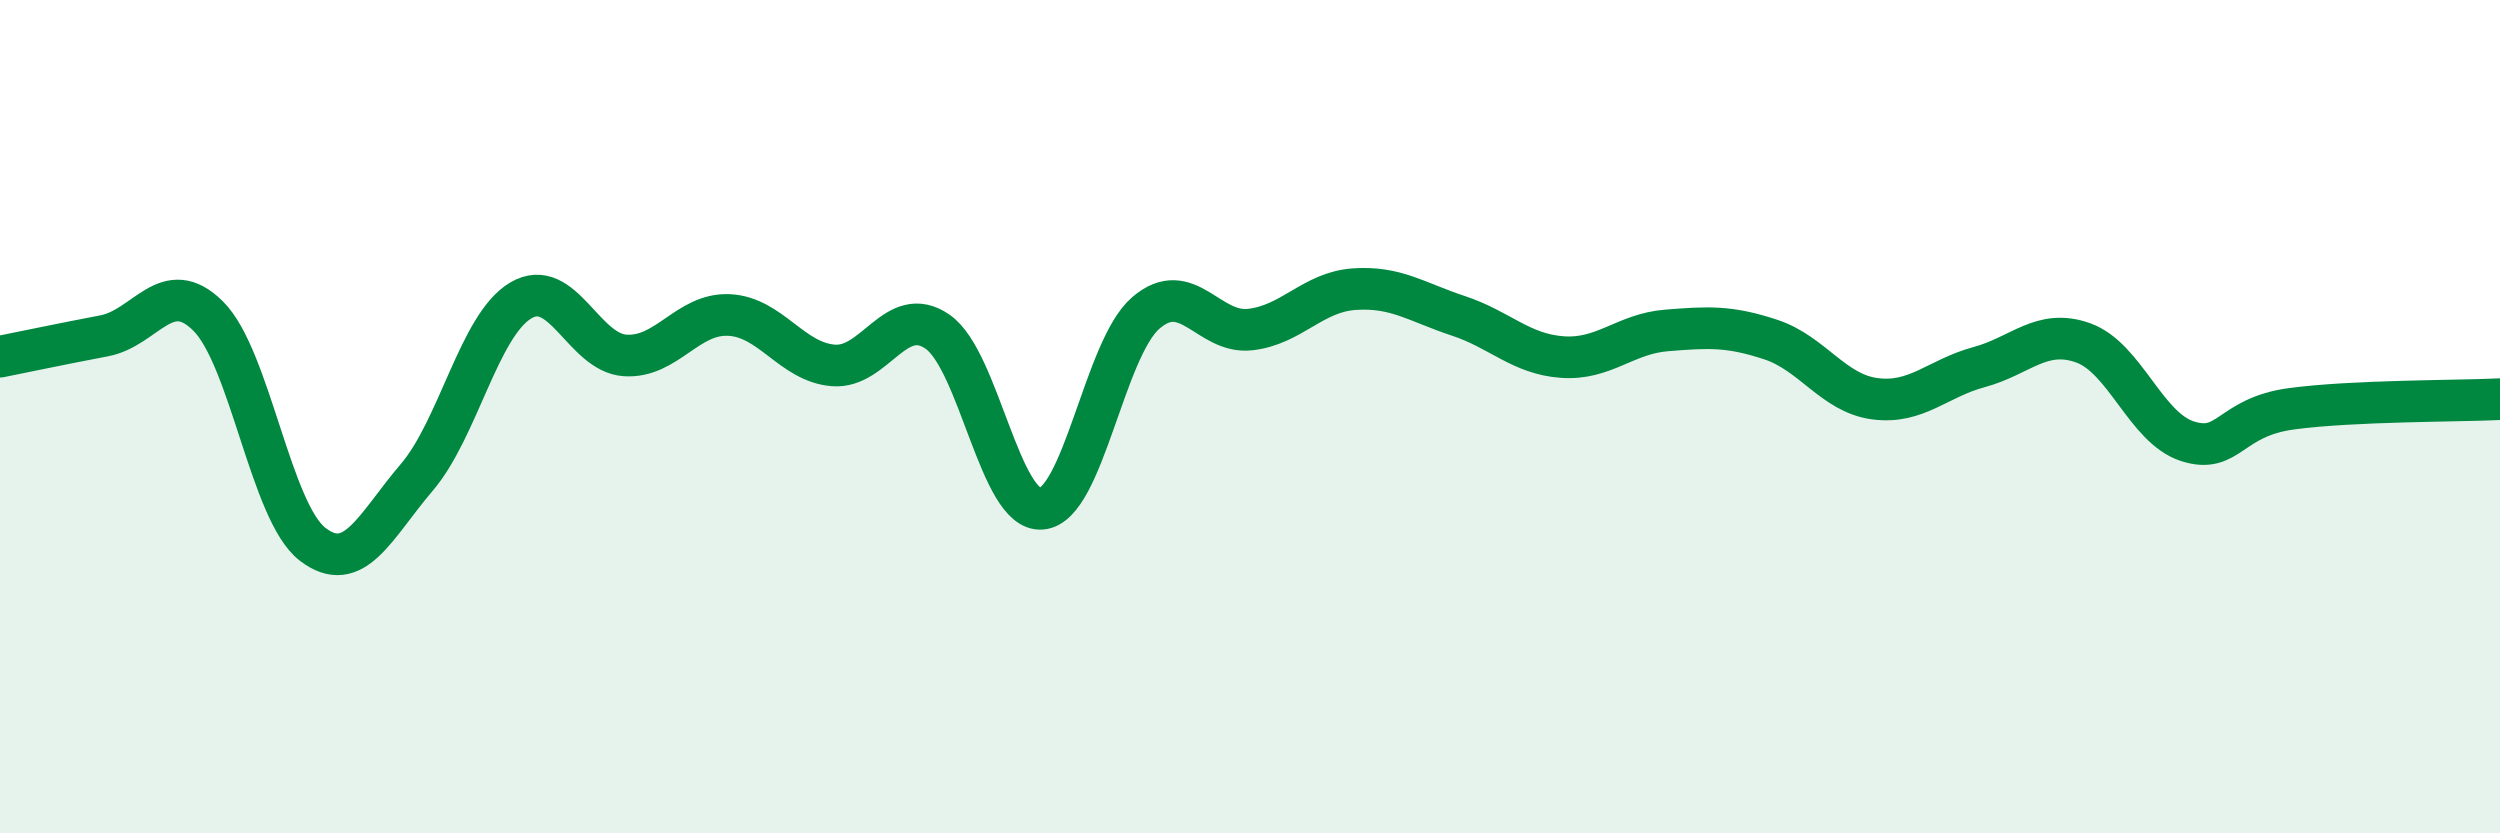
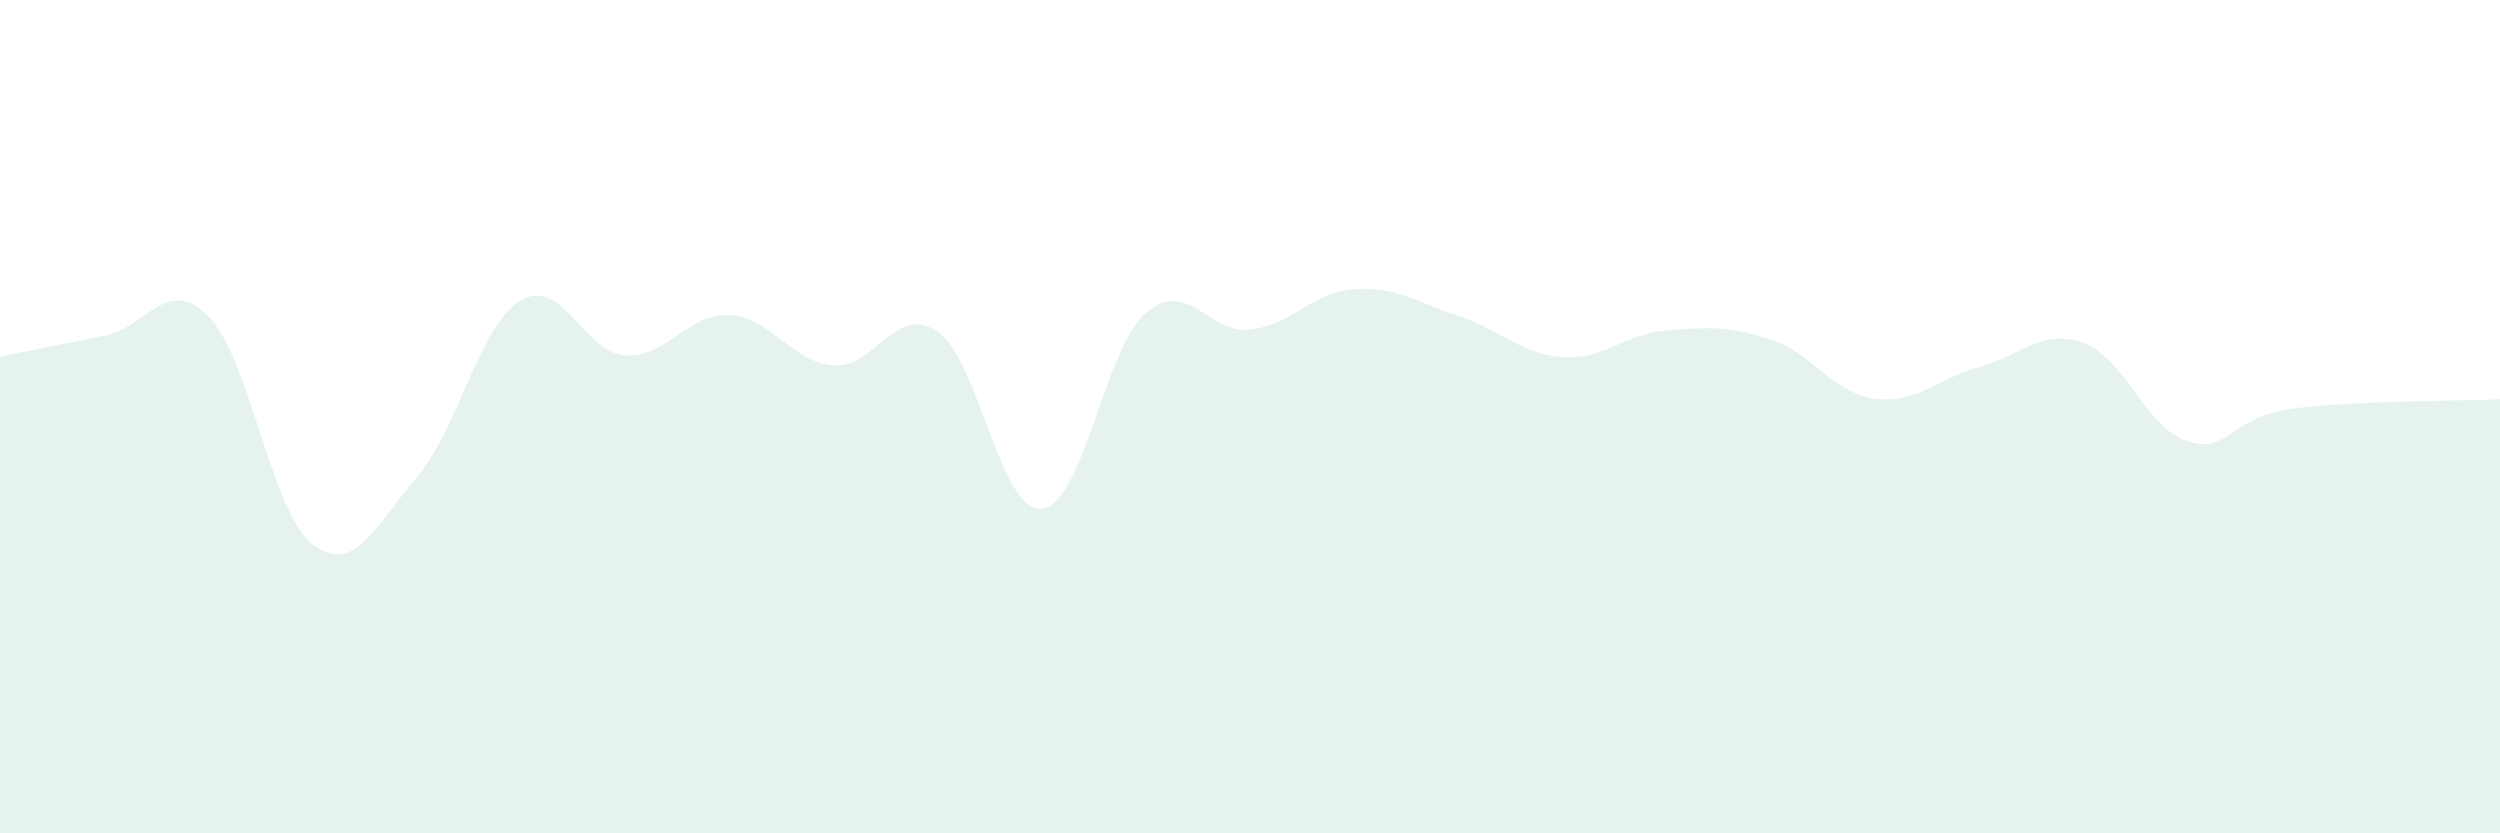
<svg xmlns="http://www.w3.org/2000/svg" width="60" height="20" viewBox="0 0 60 20">
  <path d="M 0,8.56 C 0.5,8.46 1.5,8.25 2.5,8.06 C 3.5,7.87 4,6.59 5,7.59 C 6,8.59 6.5,12.29 7.5,13.06 C 8.5,13.83 9,12.63 10,11.46 C 11,10.29 11.5,7.8 12.5,7.21 C 13.5,6.62 14,8.46 15,8.53 C 16,8.6 16.5,7.51 17.5,7.56 C 18.5,7.61 19,8.69 20,8.77 C 21,8.85 21.5,7.27 22.5,7.96 C 23.5,8.65 24,12.3 25,12.21 C 26,12.12 26.5,8.37 27.5,7.51 C 28.5,6.65 29,8.02 30,7.91 C 31,7.8 31.5,7.01 32.5,6.94 C 33.5,6.87 34,7.25 35,7.58 C 36,7.91 36.5,8.5 37.5,8.57 C 38.5,8.64 39,8.01 40,7.93 C 41,7.85 41.5,7.82 42.5,8.15 C 43.5,8.48 44,9.44 45,9.57 C 46,9.7 46.5,9.08 47.5,8.81 C 48.5,8.54 49,7.87 50,8.23 C 51,8.59 51.5,10.27 52.5,10.59 C 53.5,10.91 53.5,10.01 55,9.81 C 56.5,9.61 59,9.63 60,9.58L60 20L0 20Z" fill="#008740" opacity="0.1" stroke-linecap="round" stroke-linejoin="round" />
-   <path d="M 0,8.56 C 0.5,8.46 1.5,8.25 2.5,8.06 C 3.5,7.87 4,6.59 5,7.59 C 6,8.59 6.5,12.29 7.5,13.06 C 8.5,13.83 9,12.63 10,11.46 C 11,10.29 11.5,7.8 12.5,7.21 C 13.5,6.62 14,8.46 15,8.53 C 16,8.6 16.5,7.51 17.5,7.56 C 18.5,7.61 19,8.69 20,8.77 C 21,8.85 21.5,7.27 22.5,7.96 C 23.5,8.65 24,12.3 25,12.21 C 26,12.12 26.5,8.37 27.5,7.51 C 28.5,6.65 29,8.02 30,7.91 C 31,7.8 31.5,7.01 32.5,6.94 C 33.5,6.87 34,7.25 35,7.58 C 36,7.91 36.5,8.5 37.5,8.57 C 38.5,8.64 39,8.01 40,7.93 C 41,7.85 41.5,7.82 42.5,8.15 C 43.5,8.48 44,9.44 45,9.57 C 46,9.7 46.5,9.08 47.5,8.81 C 48.5,8.54 49,7.87 50,8.23 C 51,8.59 51.5,10.27 52.5,10.59 C 53.5,10.91 53.5,10.01 55,9.81 C 56.5,9.61 59,9.63 60,9.58" stroke="#008740" stroke-width="1" fill="none" stroke-linecap="round" stroke-linejoin="round" />
</svg>